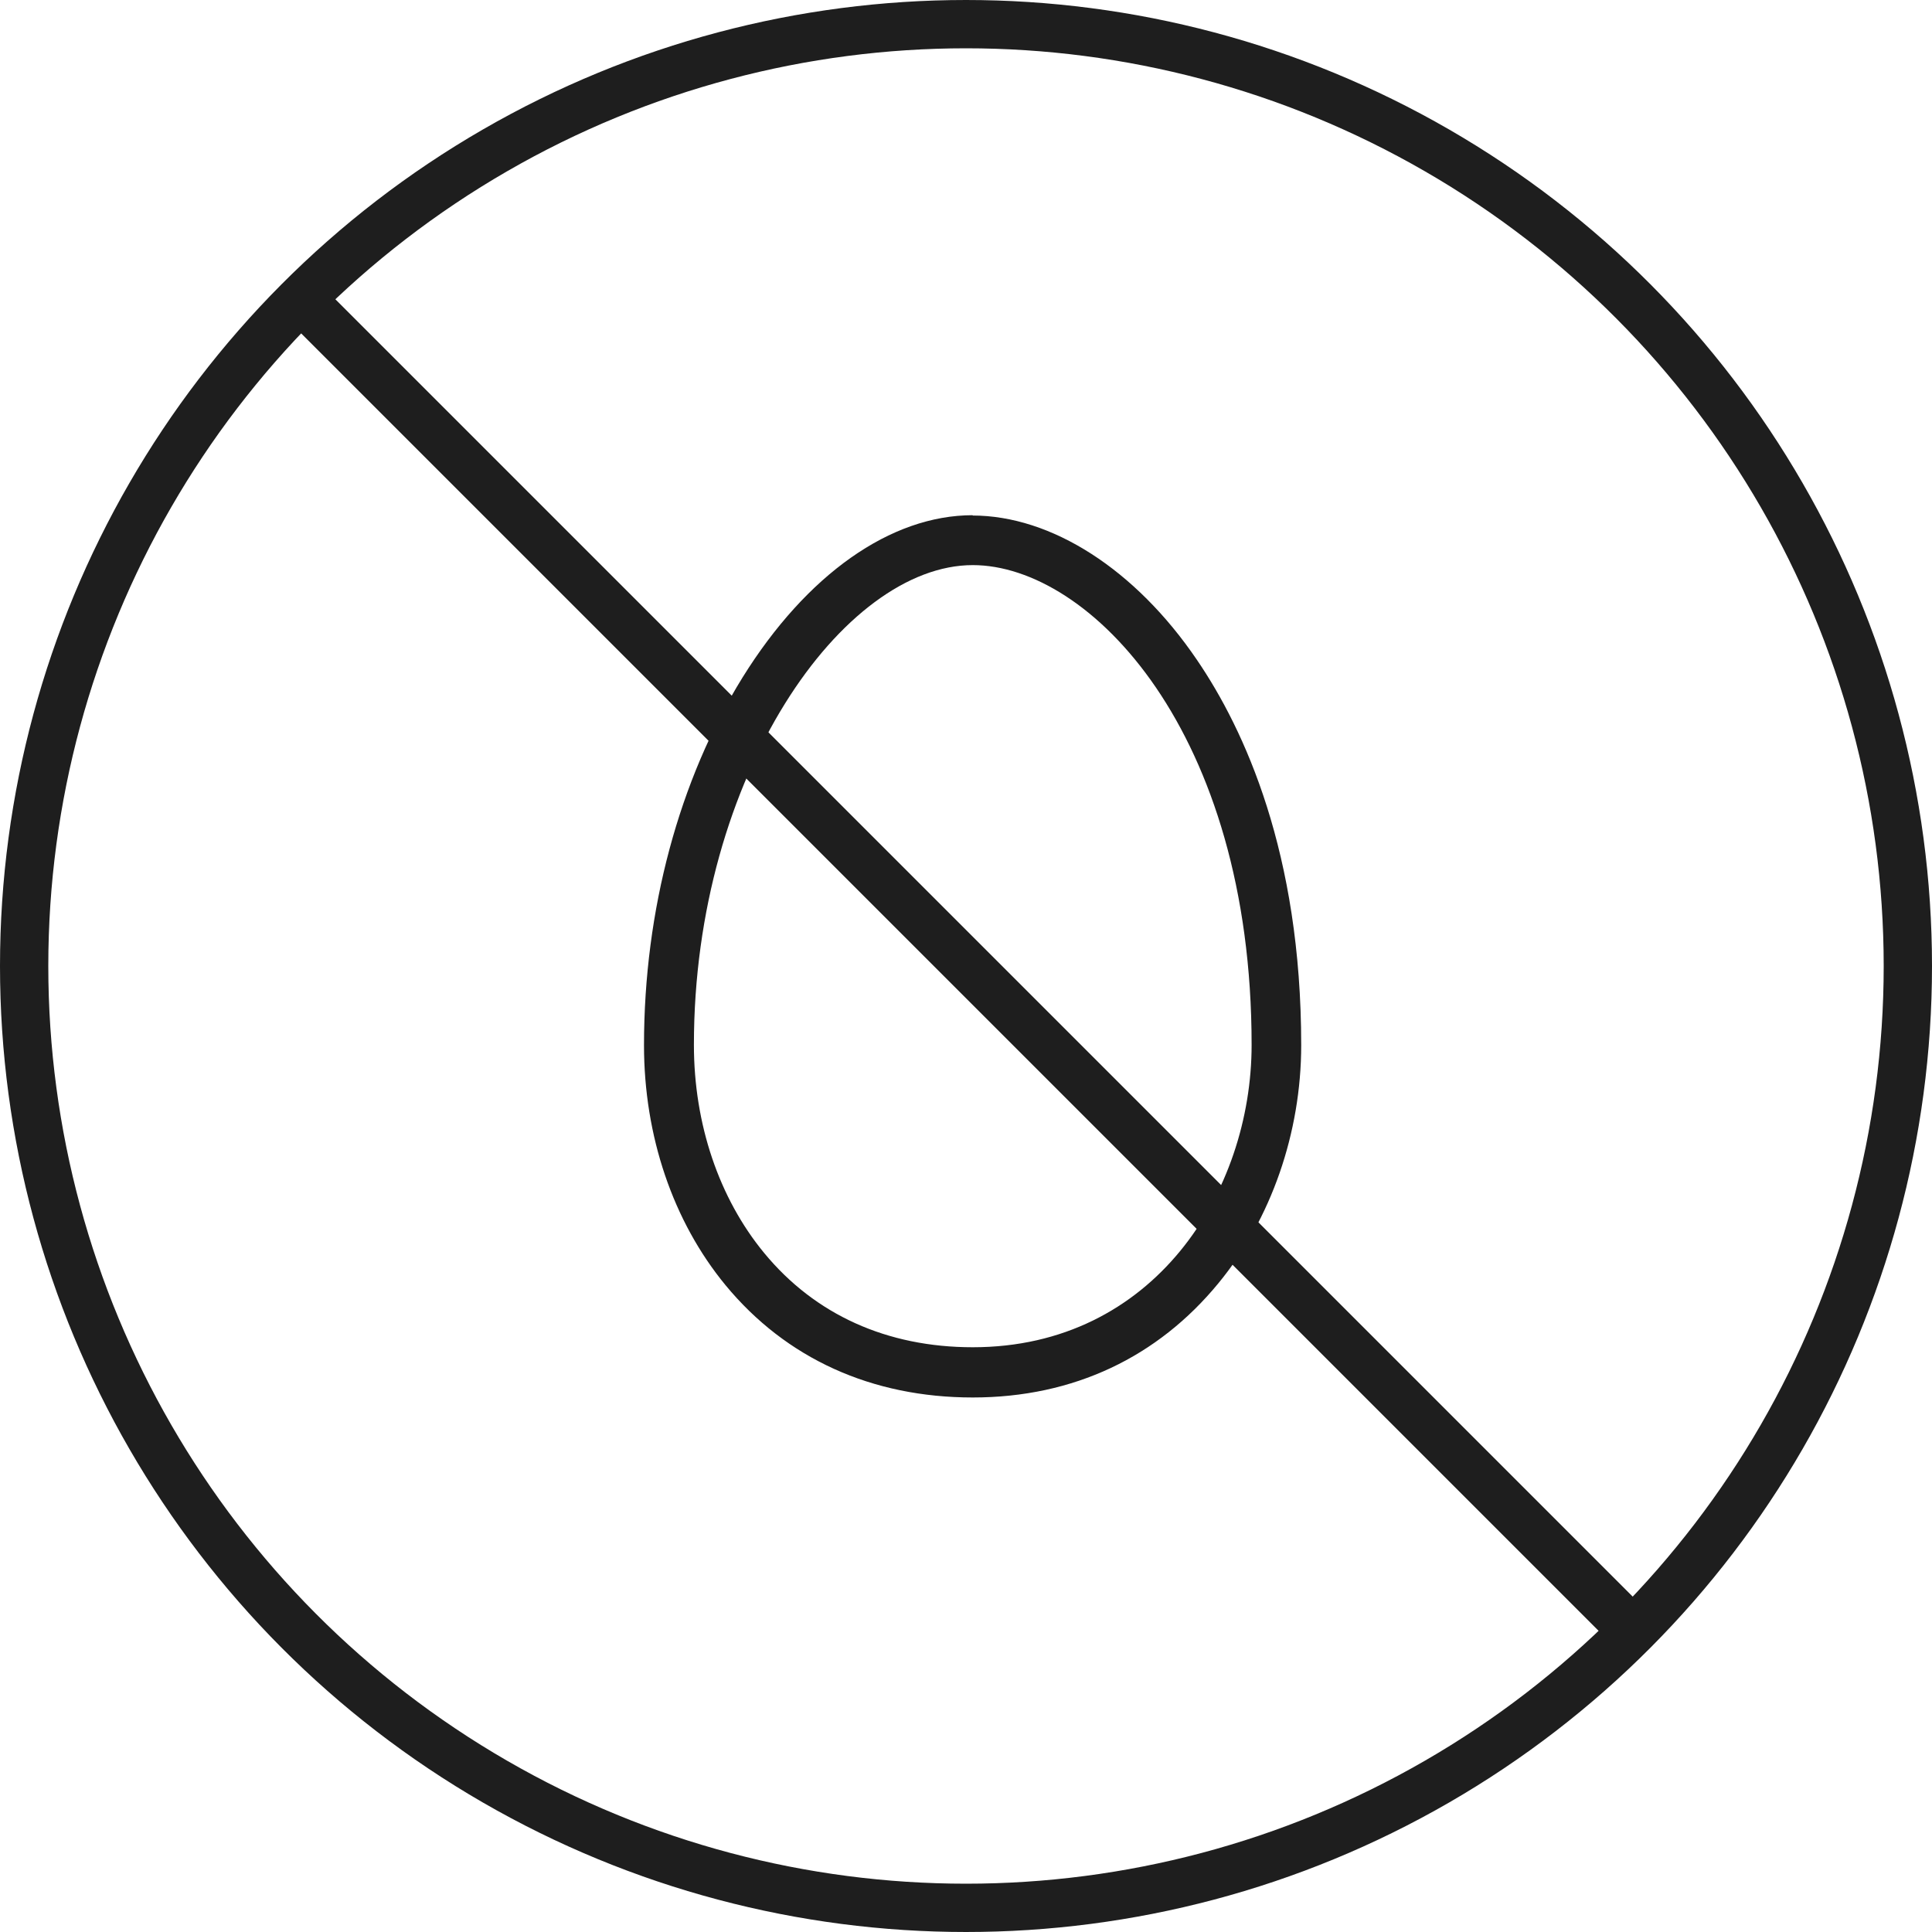
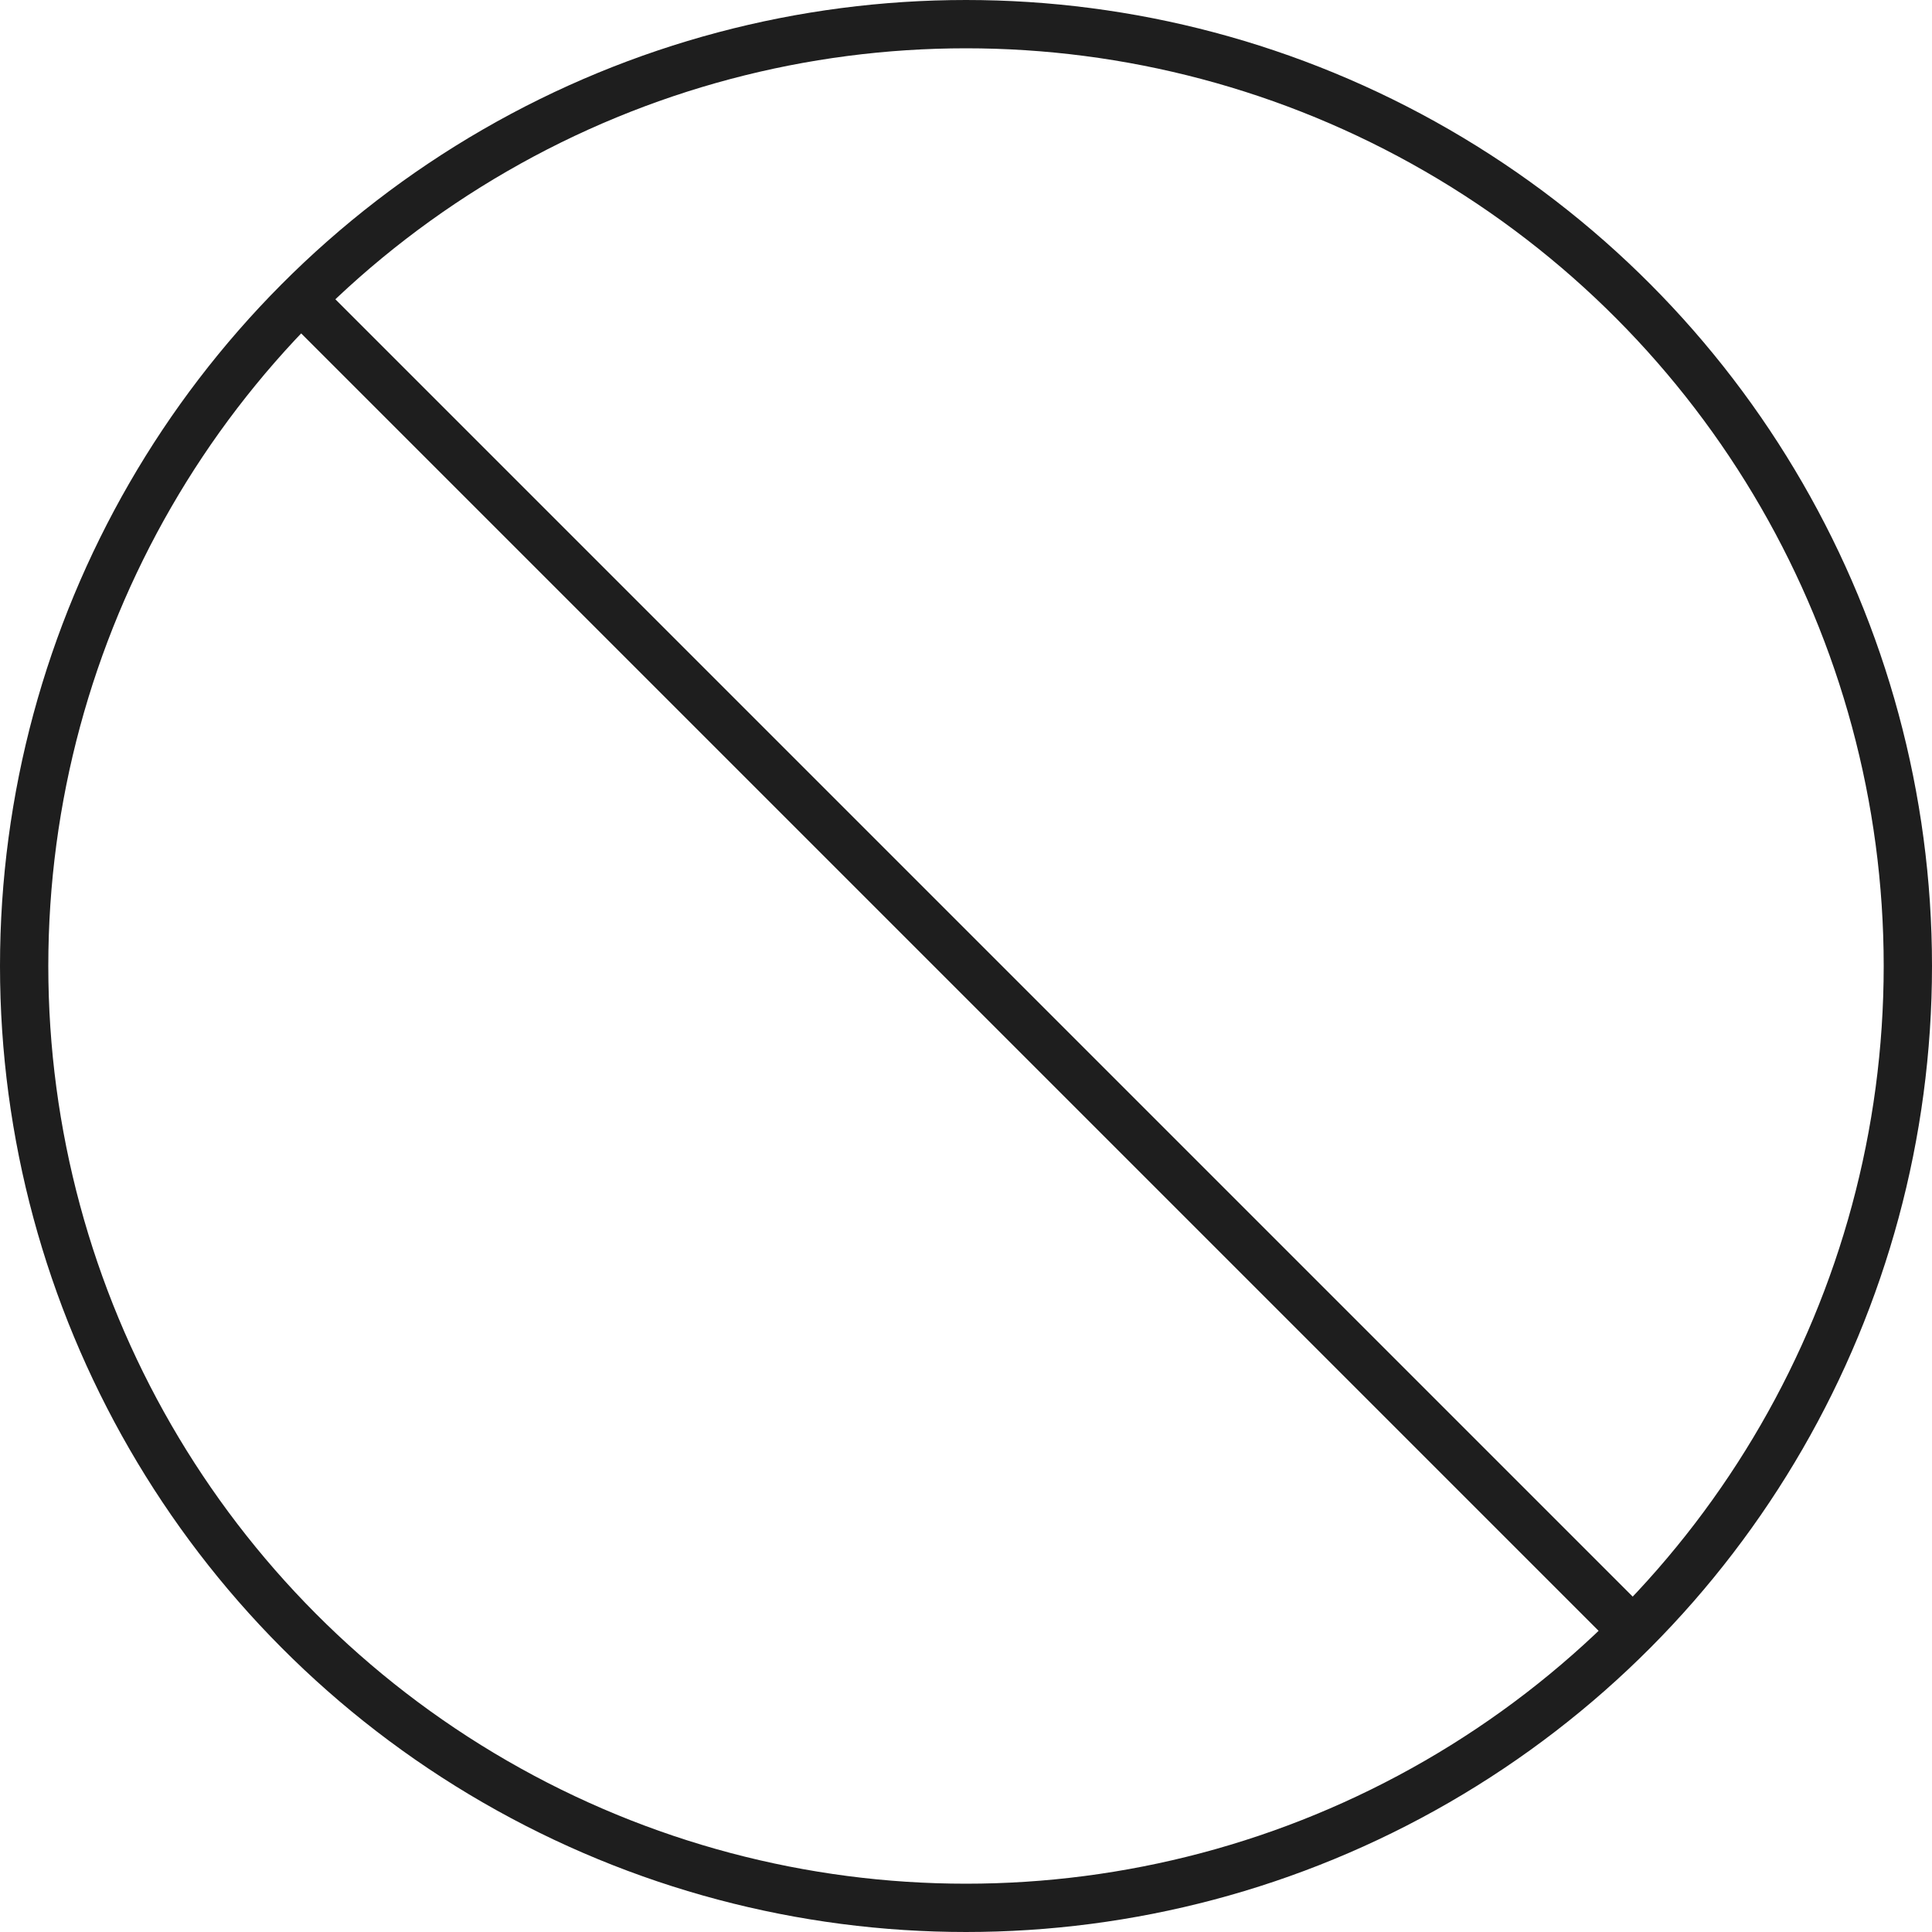
<svg xmlns="http://www.w3.org/2000/svg" width="60" height="60" viewBox="0 0 60 60" fill="none">
-   <path d="M30.21 16C27.66 16 25.05 17.84 23.06 21.04C21.09 24.22 20 28.27 20 32.46C20 35.28 20.9 37.93 22.53 39.91C24.41 42.19 27.07 43.4 30.21 43.4C33.35 43.4 35.96 42.14 37.84 39.85C39.48 37.86 40.41 35.17 40.41 32.46C40.41 26.49 38.65 22.66 37.17 20.49C35.26 17.68 32.65 16.01 30.2 16.01M30.21 17.55C33.84 17.55 38.87 22.73 38.87 32.45C38.87 37 35.84 41.84 30.21 41.84C27.55 41.84 25.31 40.83 23.73 38.91C22.33 37.21 21.55 34.91 21.55 32.45C21.55 24.06 26.2 17.55 30.21 17.55Z" fill="#1E1E1E" />
  <circle cx="30" cy="30" r="29.25" stroke="#1E1E1E" stroke-width="1.5" />
  <line x1="9.53" y1="9.47" x2="50.53" y2="50.47" stroke="#1E1E1E" stroke-width="1.5" />
</svg>